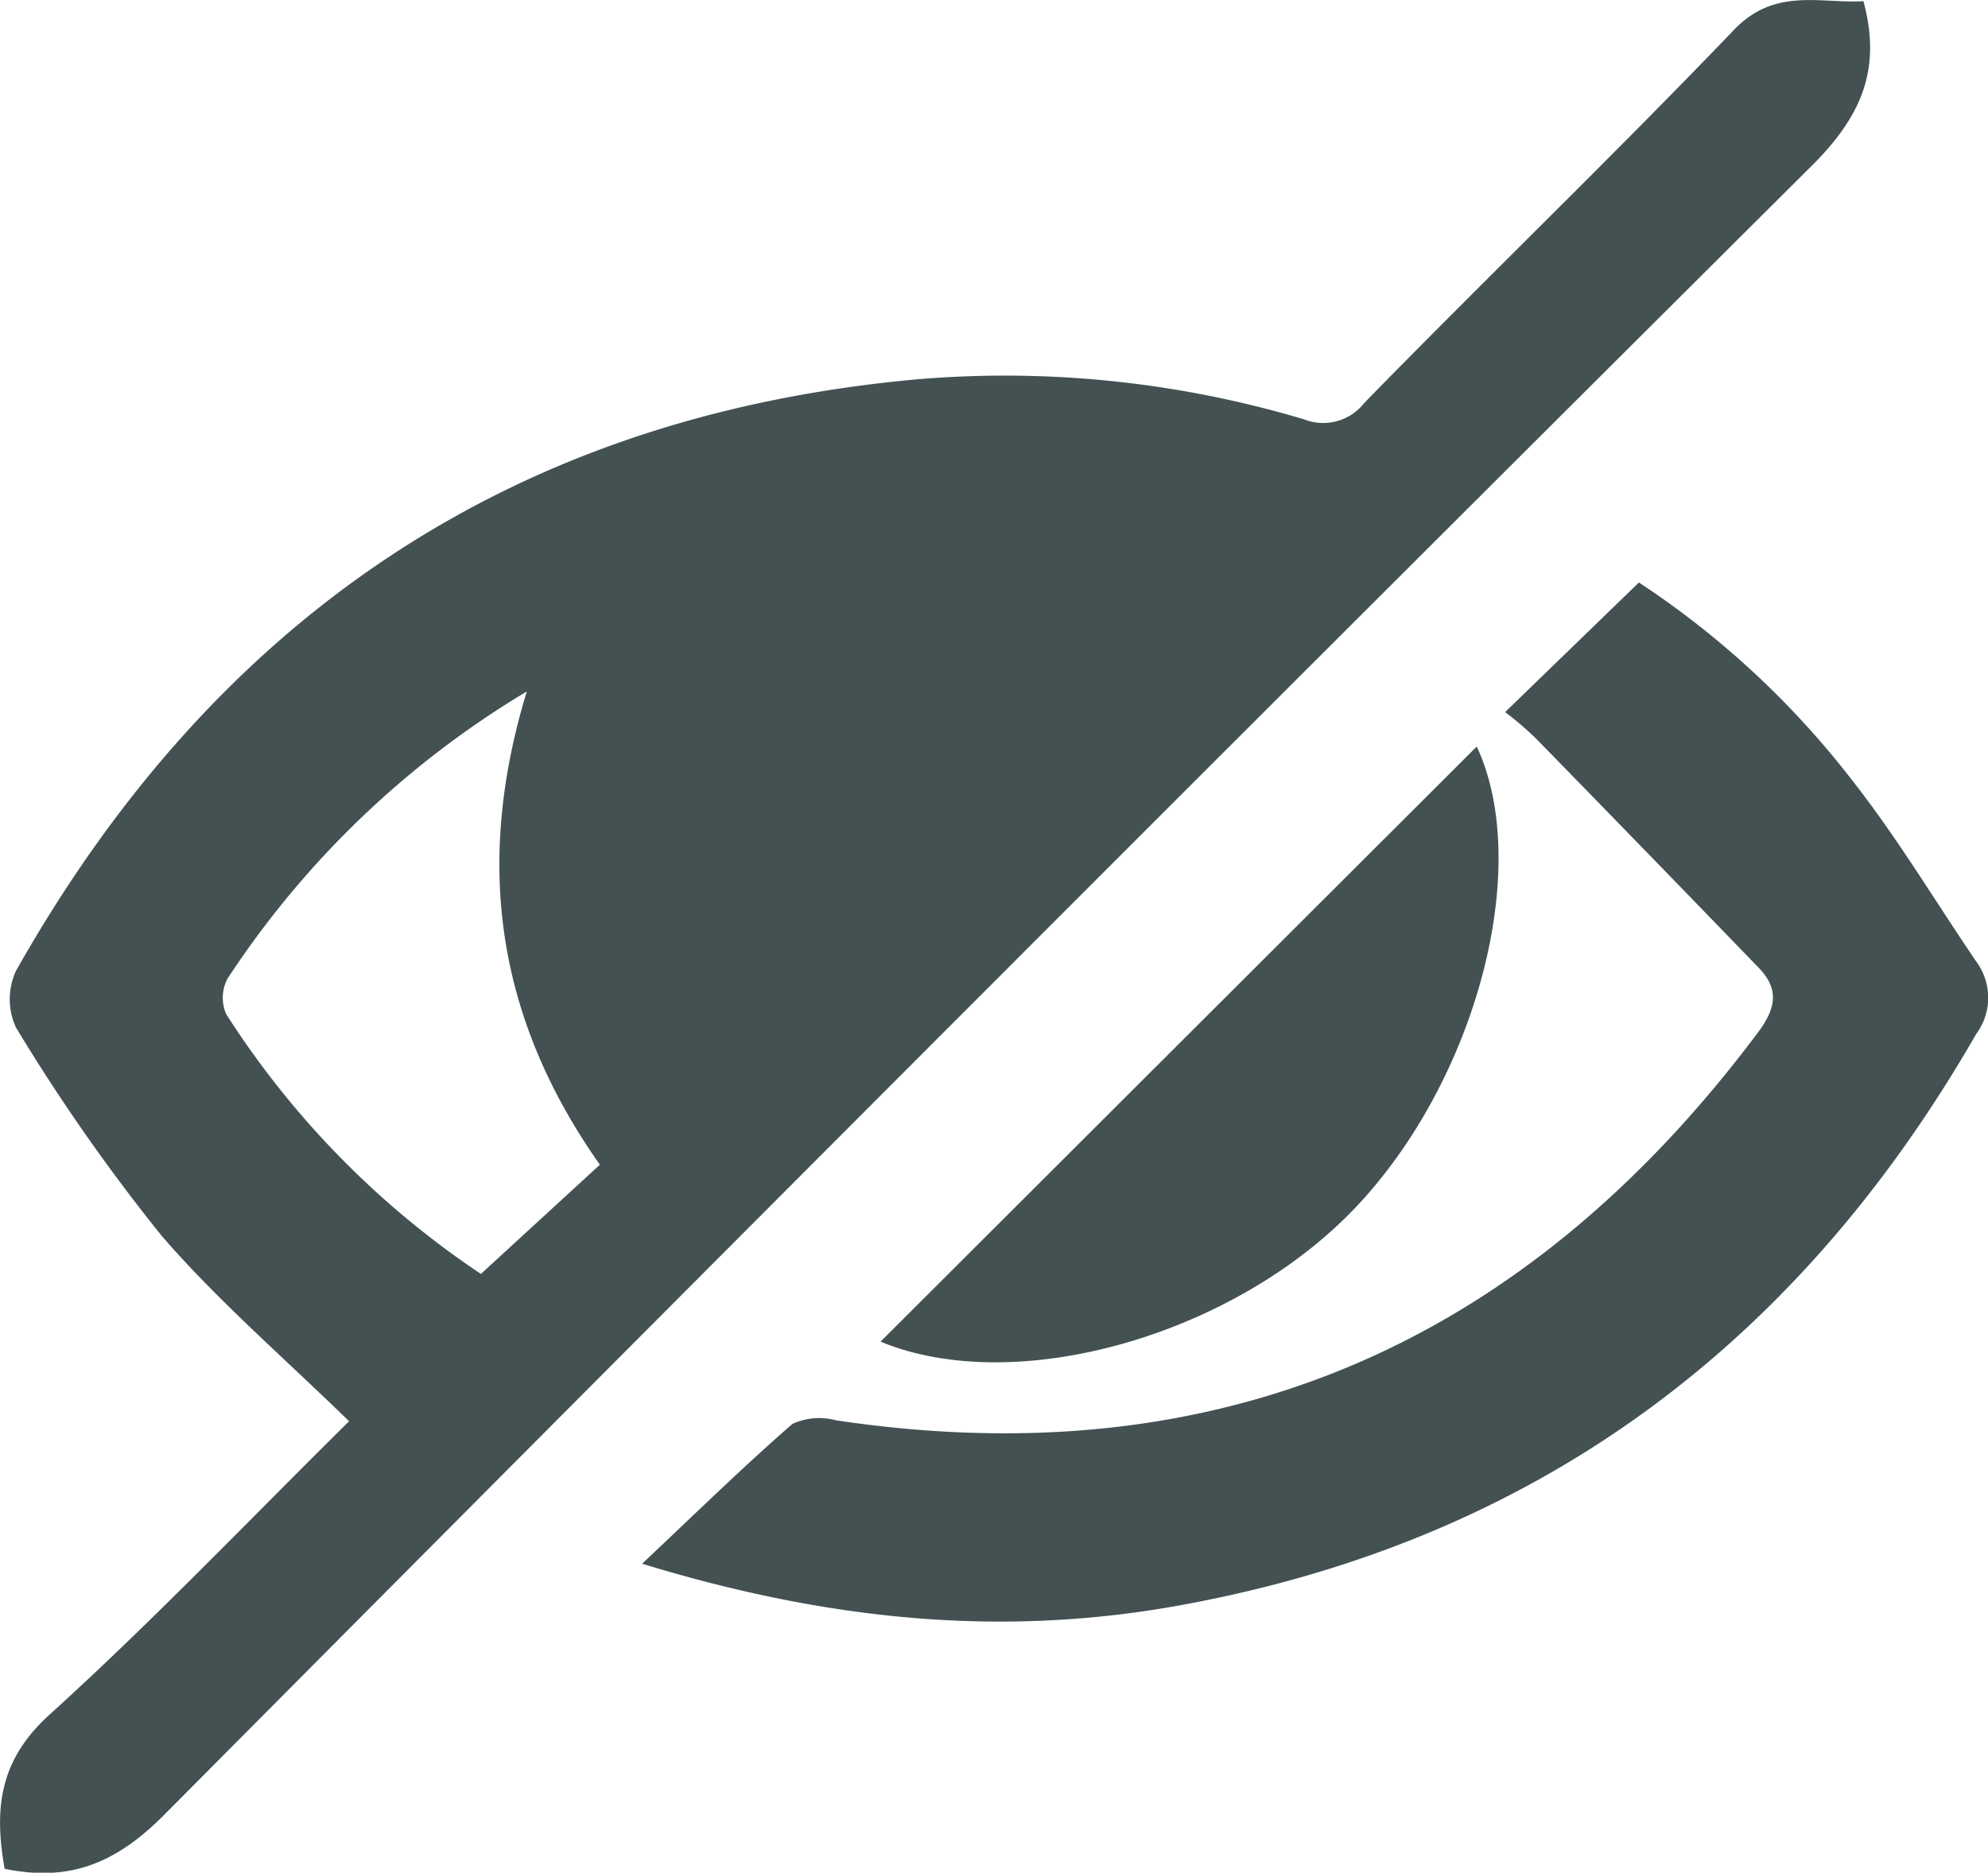
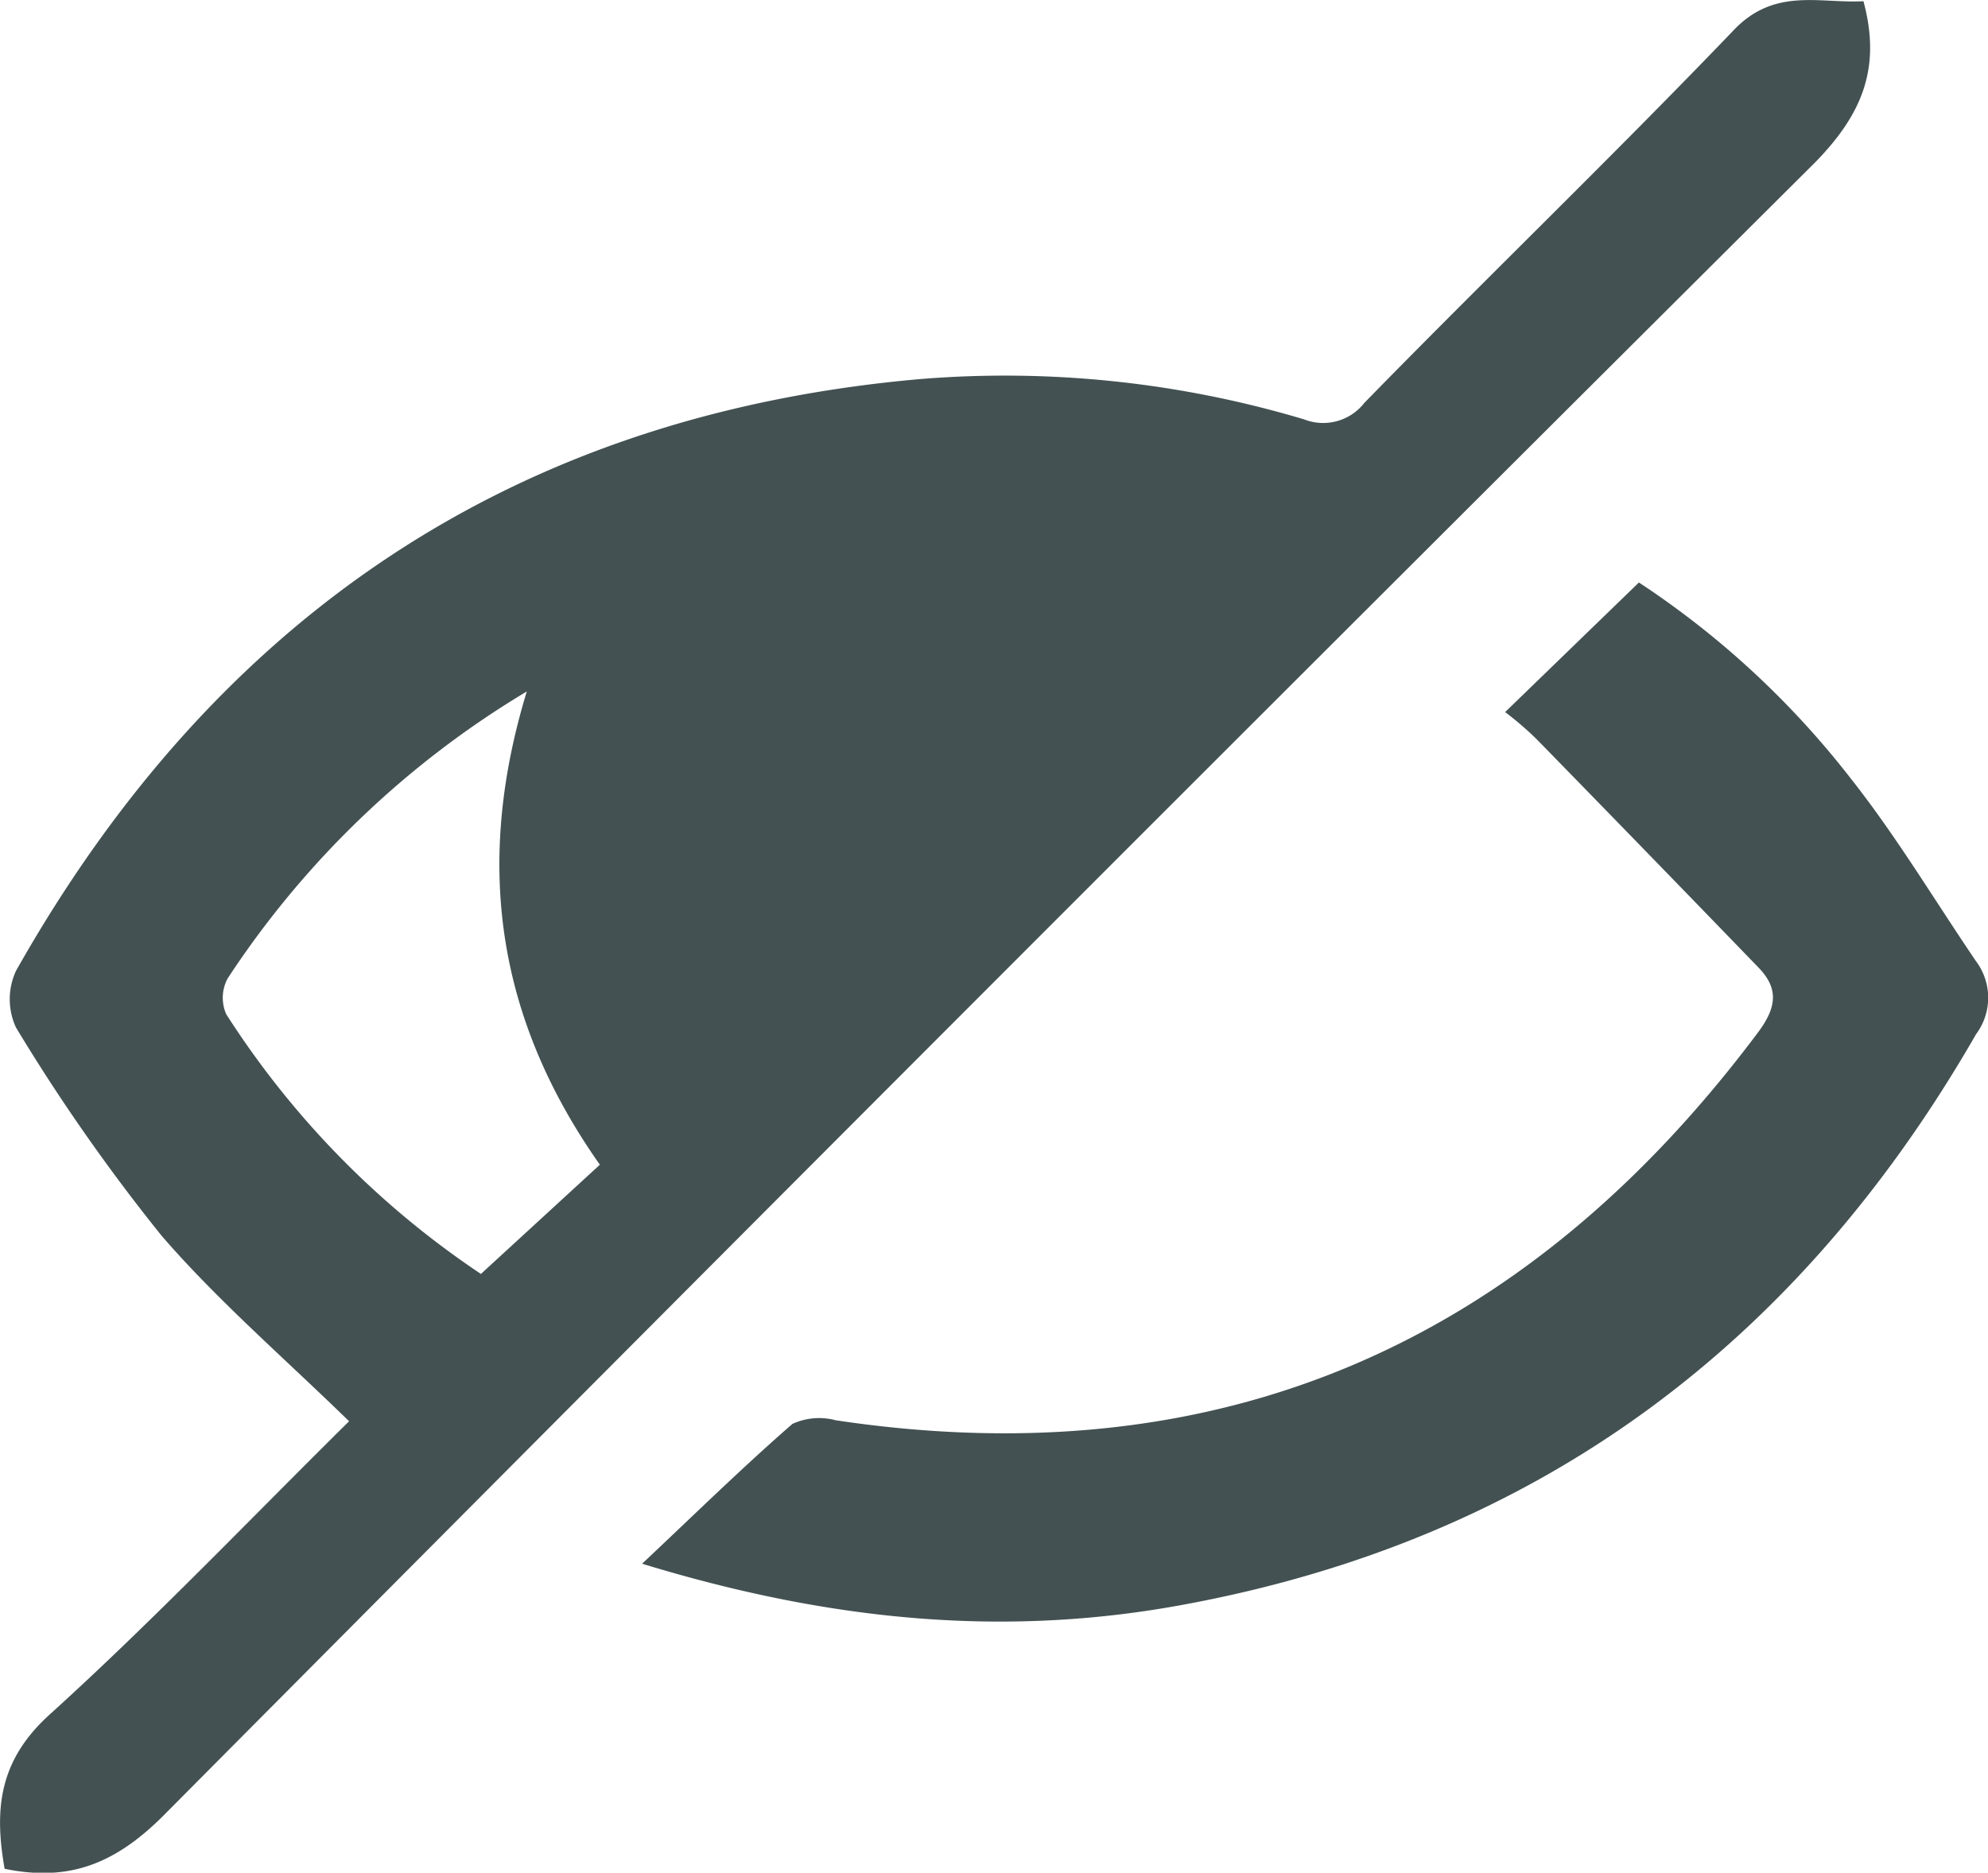
<svg xmlns="http://www.w3.org/2000/svg" viewBox="0 0 81.89 77.16">
  <defs>
    <style>.cls-1{fill:#435152}</style>
  </defs>
  <g id="Layer_2" data-name="Layer 2">
    <g id="Layer_1-2" data-name="Layer 1">
      <path class="cls-1" d="M14.38 58.56c-2.72-2.65-5.44-5-7.72-7.64a77.76 77.76 0 01-6-8.58 2.78 2.78 0 010-2.34c8.2-14.53 20.47-22.9 37.23-24.38a43 43 0 0115.83 1.66 2.15 2.15 0 002.48-.68c5-5.12 10.2-10.13 15.17-15.31C73.07-.54 74.92.15 76.76.05c.74 2.75-.05 4.66-2 6.65q-34.15 34-68.08 68.16C4.71 76.81 2.82 77.54.19 77c-.42-2.4-.27-4.44 1.86-6.36 4.29-3.89 8.28-8.08 12.33-12.08zm7.32-30.07A38.16 38.16 0 009.38 40.31a1.68 1.68 0 00-.06 1.48 36.55 36.55 0 0010.49 10.7l4.9-4.5c-4.17-5.92-5.22-12.25-3.01-19.5zm40.3.85L67.51 24a36.29 36.29 0 018.73 8.08c1.88 2.38 3.44 5 5.16 7.53a2.51 2.51 0 010 3C74.05 55.4 63.31 63.45 48.68 66.13c-7.34 1.35-14.51.66-22.23-1.7 2.25-2.12 4.17-4 6.19-5.76a2.64 2.64 0 011.79-.15c15.94 2.39 28.47-3.25 38-16 .74-1 .86-1.78 0-2.66q-4.55-4.71-9.12-9.39A13.43 13.43 0 0062 29.34z" />
-       <path class="cls-1" d="M36.27 55.28l24.56-24.52c2.31 4.94 0 13.74-5 19s-13.97 7.83-19.56 5.52z" />
    </g>
  </g>
</svg>